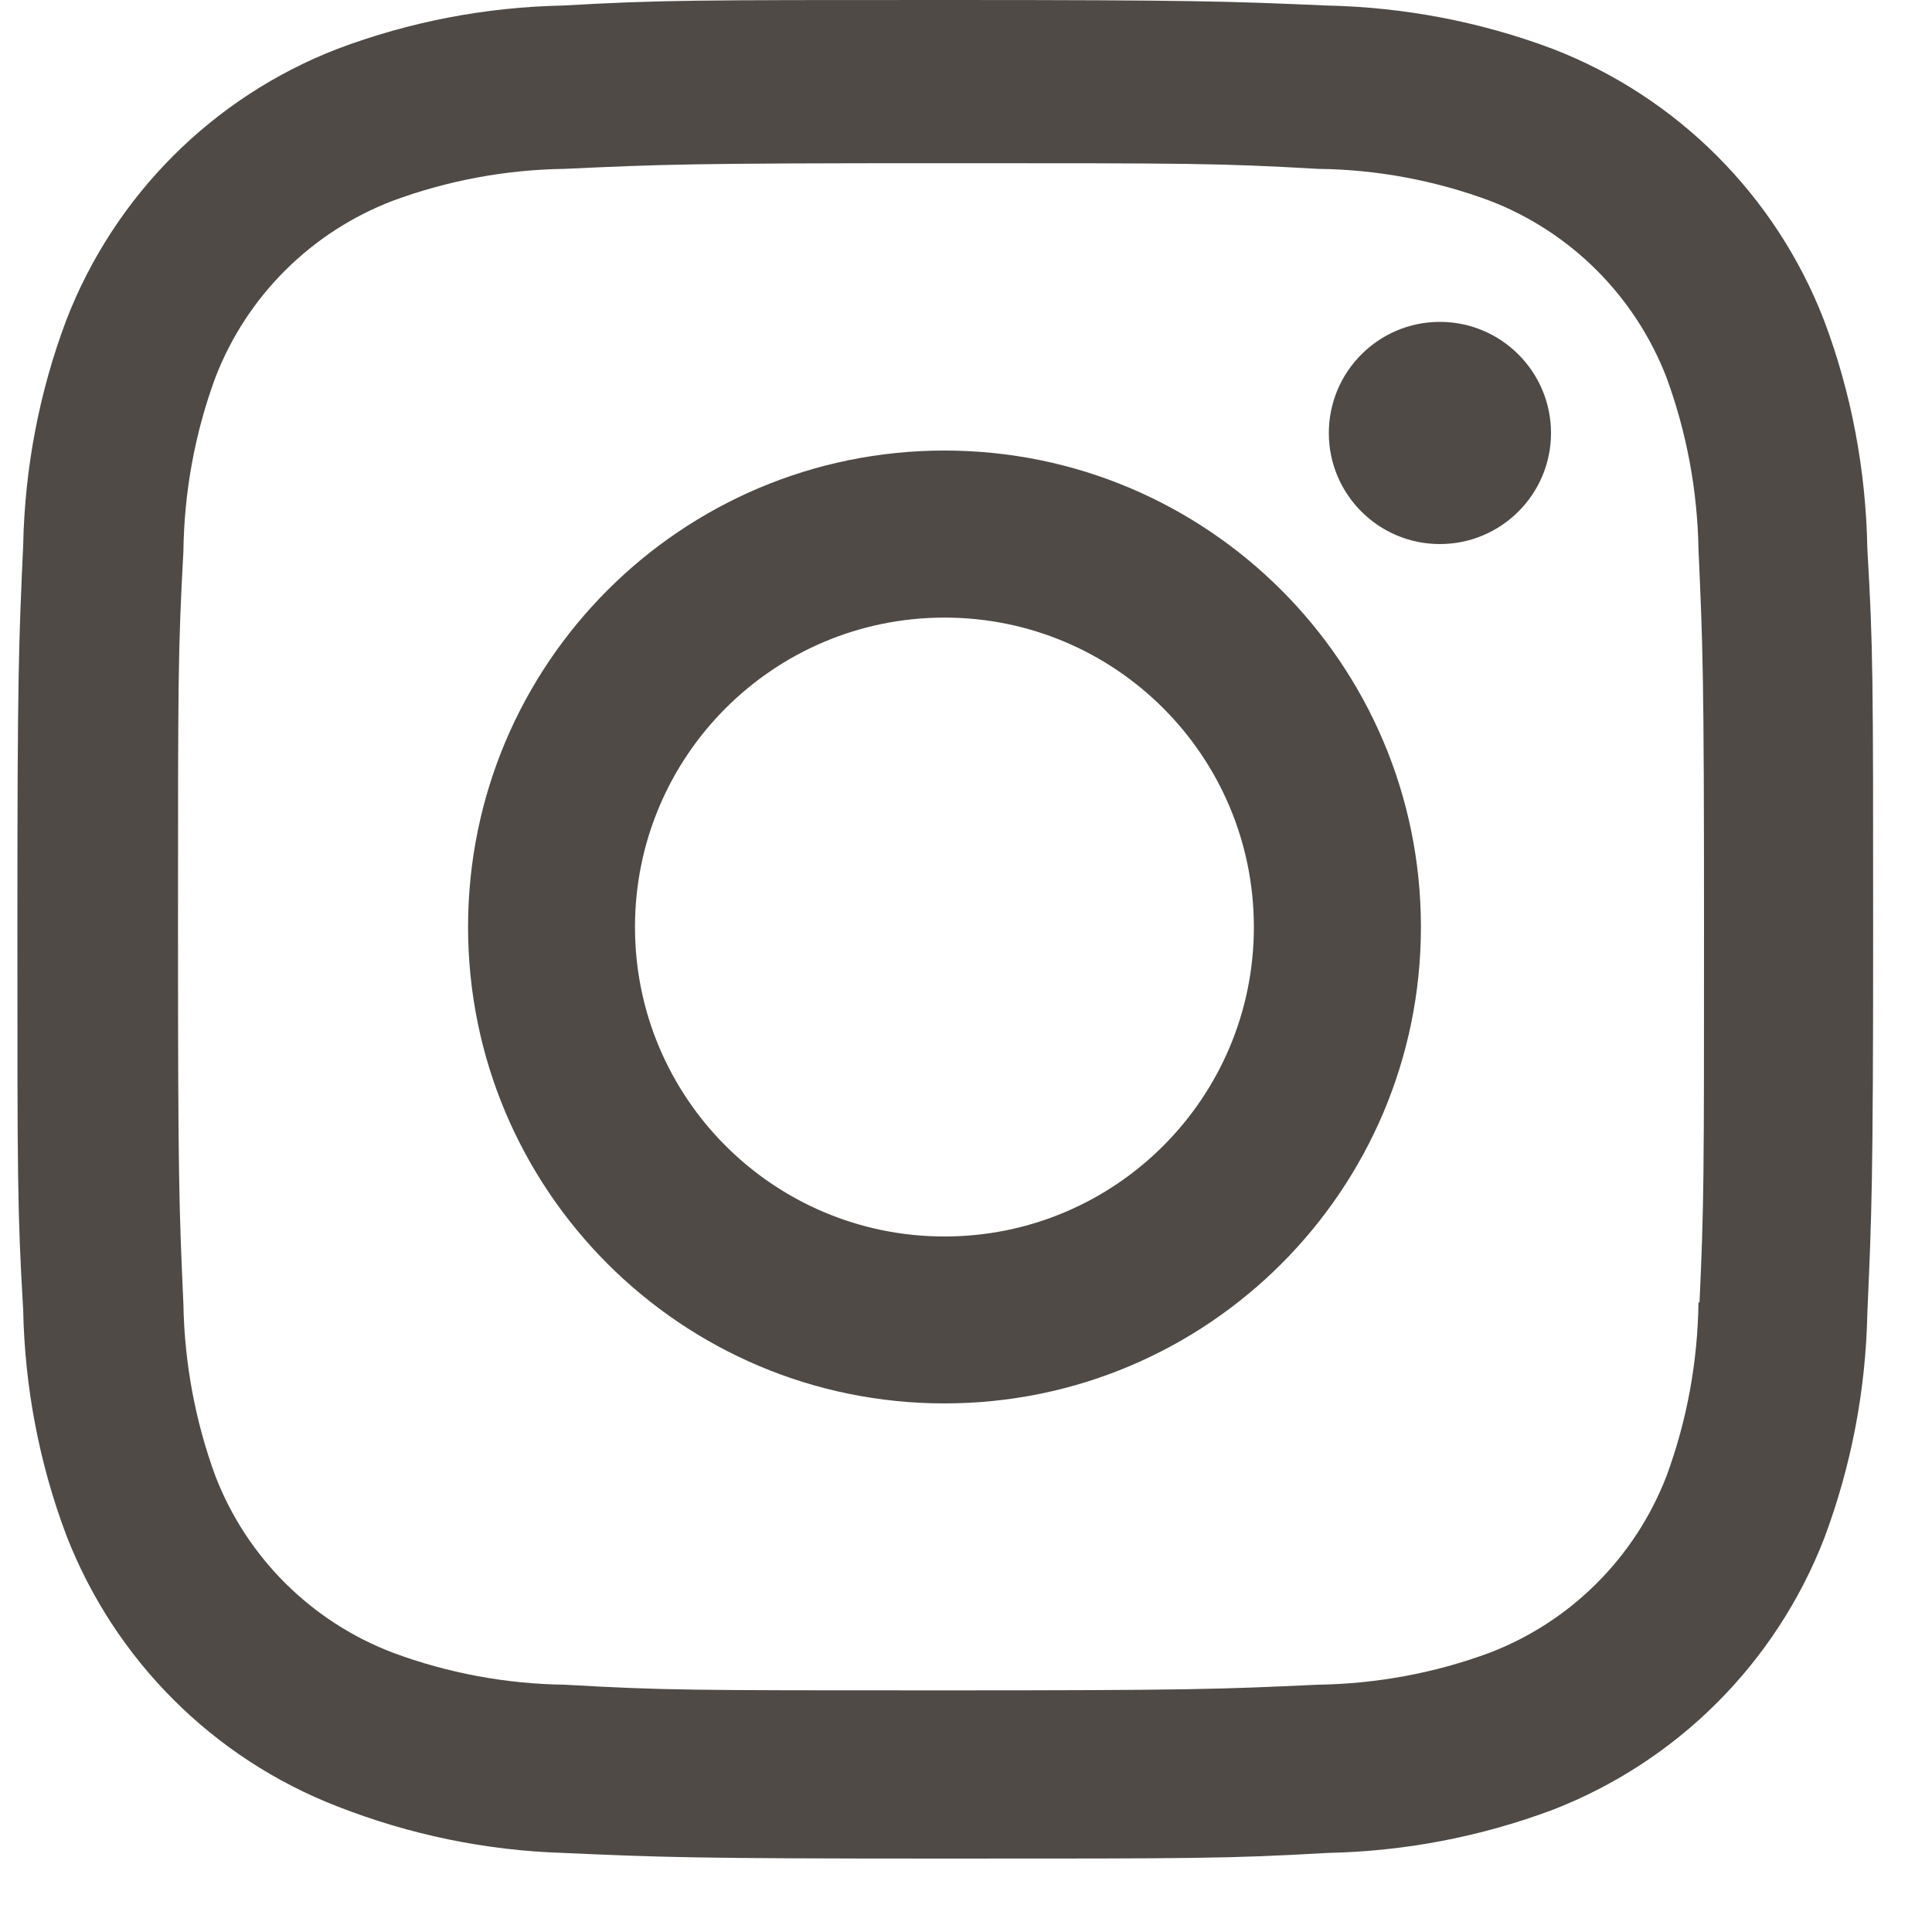
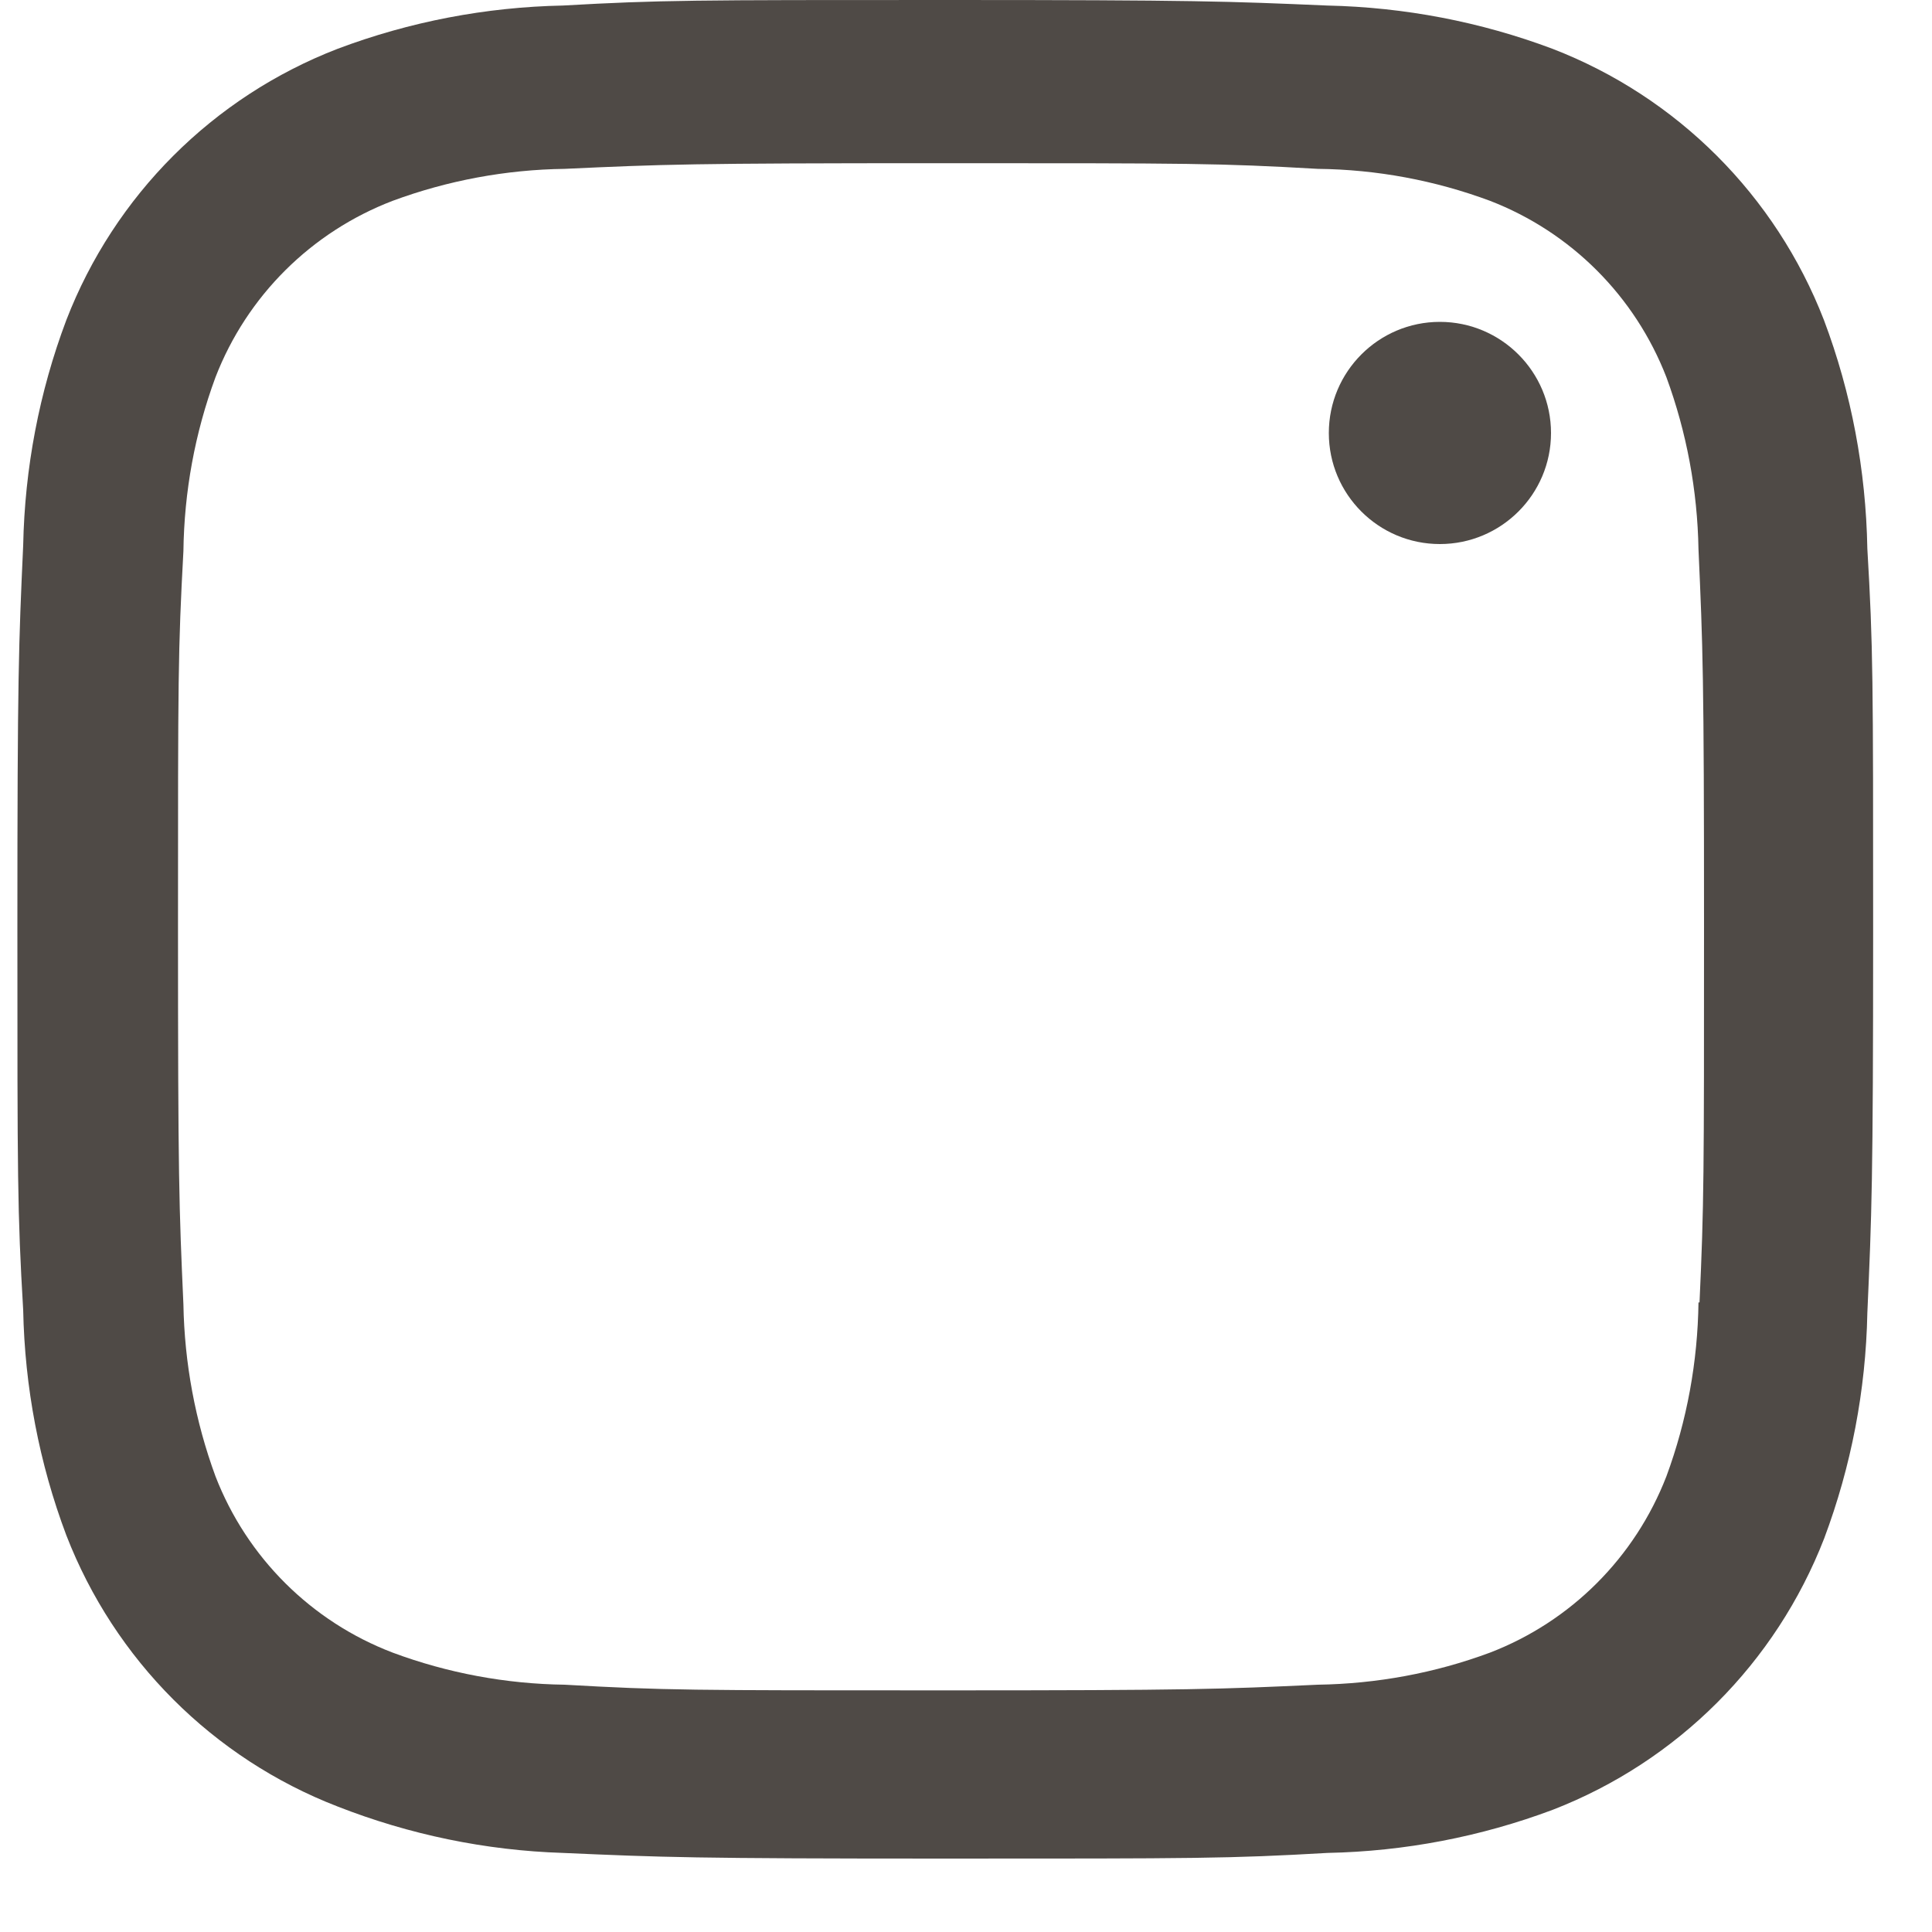
<svg xmlns="http://www.w3.org/2000/svg" width="15" height="15" viewBox="0 0 15 15" fill="none">
-   <path d="M7.333 3.498C5.29 3.498 3.634 5.154 3.634 7.197C3.634 9.24 5.29 10.896 7.333 10.896C9.375 10.896 11.032 9.24 11.032 7.197C11.032 5.154 9.375 3.498 7.333 3.498ZM7.333 9.6C6.006 9.6 4.93 8.524 4.93 7.198C4.93 5.87 6.006 4.795 7.333 4.795C8.66 4.795 9.735 5.87 9.735 7.198C9.735 8.524 8.66 9.6 7.333 9.6Z" fill="#4F4A46" />
  <path d="M11.179 4.224C11.655 4.224 12.042 3.838 12.042 3.362C12.042 2.886 11.655 2.499 11.179 2.499C10.703 2.499 10.317 2.886 10.317 3.362C10.317 3.838 10.703 4.224 11.179 4.224Z" fill="#4F4A46" />
  <path d="M14.161 2.485C13.786 1.518 13.022 0.753 12.054 0.379C11.495 0.169 10.904 0.056 10.305 0.043C9.535 0.01 9.291 0 7.337 0C5.383 0 5.133 -8.04743e-08 4.369 0.043C3.772 0.055 3.181 0.168 2.621 0.379C1.653 0.753 0.889 1.518 0.515 2.485C0.304 3.045 0.192 3.636 0.18 4.234C0.145 5.004 0.135 5.248 0.135 7.202C0.135 9.156 0.135 9.405 0.18 10.171C0.192 10.769 0.304 11.36 0.515 11.92C0.89 12.887 1.654 13.652 2.622 14.026C3.179 14.244 3.77 14.367 4.37 14.386C5.141 14.42 5.385 14.43 7.339 14.43C9.292 14.43 9.543 14.43 10.307 14.386C10.905 14.374 11.496 14.261 12.056 14.051C13.023 13.676 13.787 12.912 14.163 11.944C14.373 11.384 14.486 10.794 14.498 10.195C14.532 9.426 14.543 9.182 14.543 7.227C14.543 5.273 14.543 5.024 14.498 4.259C14.487 3.652 14.375 3.052 14.161 2.485ZM13.187 10.111C13.181 10.572 13.098 11.029 12.938 11.462C12.694 12.092 12.197 12.589 11.568 12.831C11.14 12.99 10.689 13.073 10.232 13.08C9.472 13.115 9.257 13.124 7.308 13.124C5.358 13.124 5.158 13.124 4.384 13.08C3.929 13.074 3.476 12.99 3.049 12.831C2.417 12.59 1.917 12.092 1.673 11.462C1.516 11.035 1.432 10.583 1.424 10.127C1.39 9.367 1.382 9.152 1.382 7.203C1.382 5.253 1.382 5.054 1.424 4.279C1.43 3.818 1.513 3.362 1.673 2.929C1.917 2.298 2.417 1.801 3.049 1.559C3.476 1.401 3.929 1.317 4.384 1.311C5.145 1.276 5.358 1.267 7.308 1.267C9.258 1.267 9.458 1.267 10.232 1.311C10.689 1.316 11.14 1.4 11.568 1.559C12.197 1.802 12.694 2.299 12.938 2.929C13.095 3.356 13.179 3.808 13.187 4.264C13.221 5.025 13.23 5.239 13.23 7.189C13.23 9.138 13.23 9.347 13.195 10.112H13.187V10.111Z" fill="#4F4A46" />
</svg>